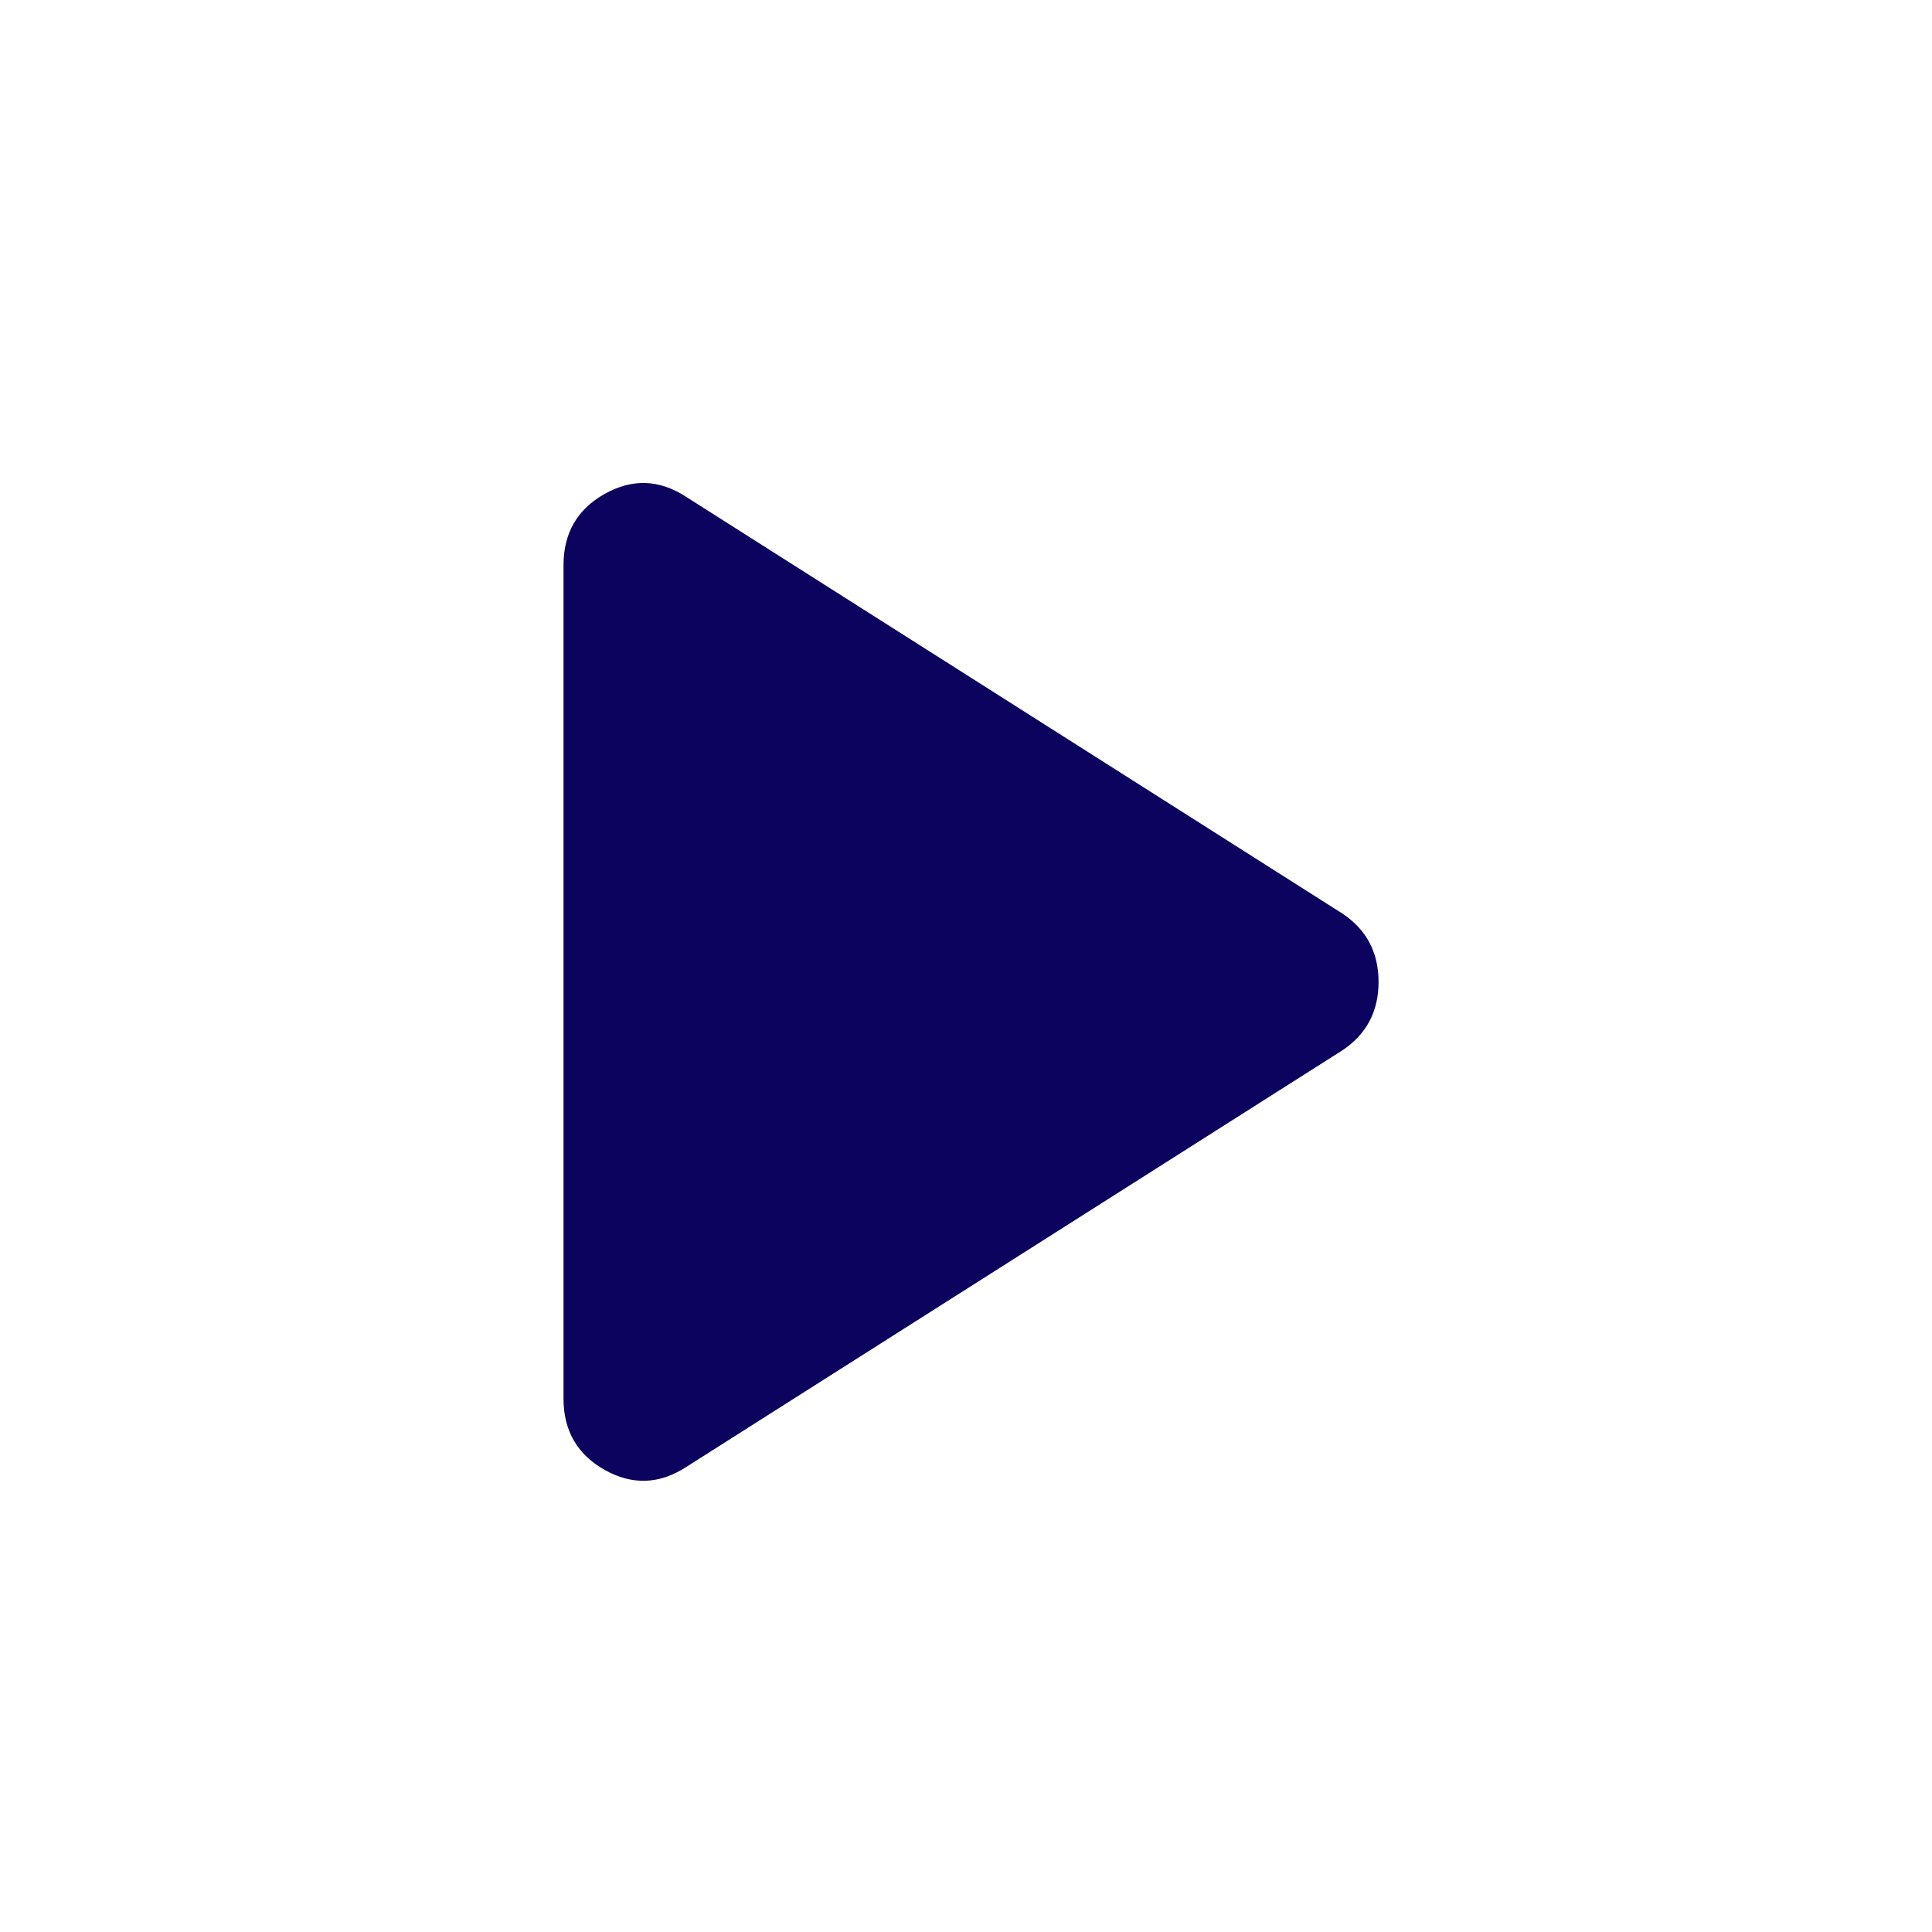
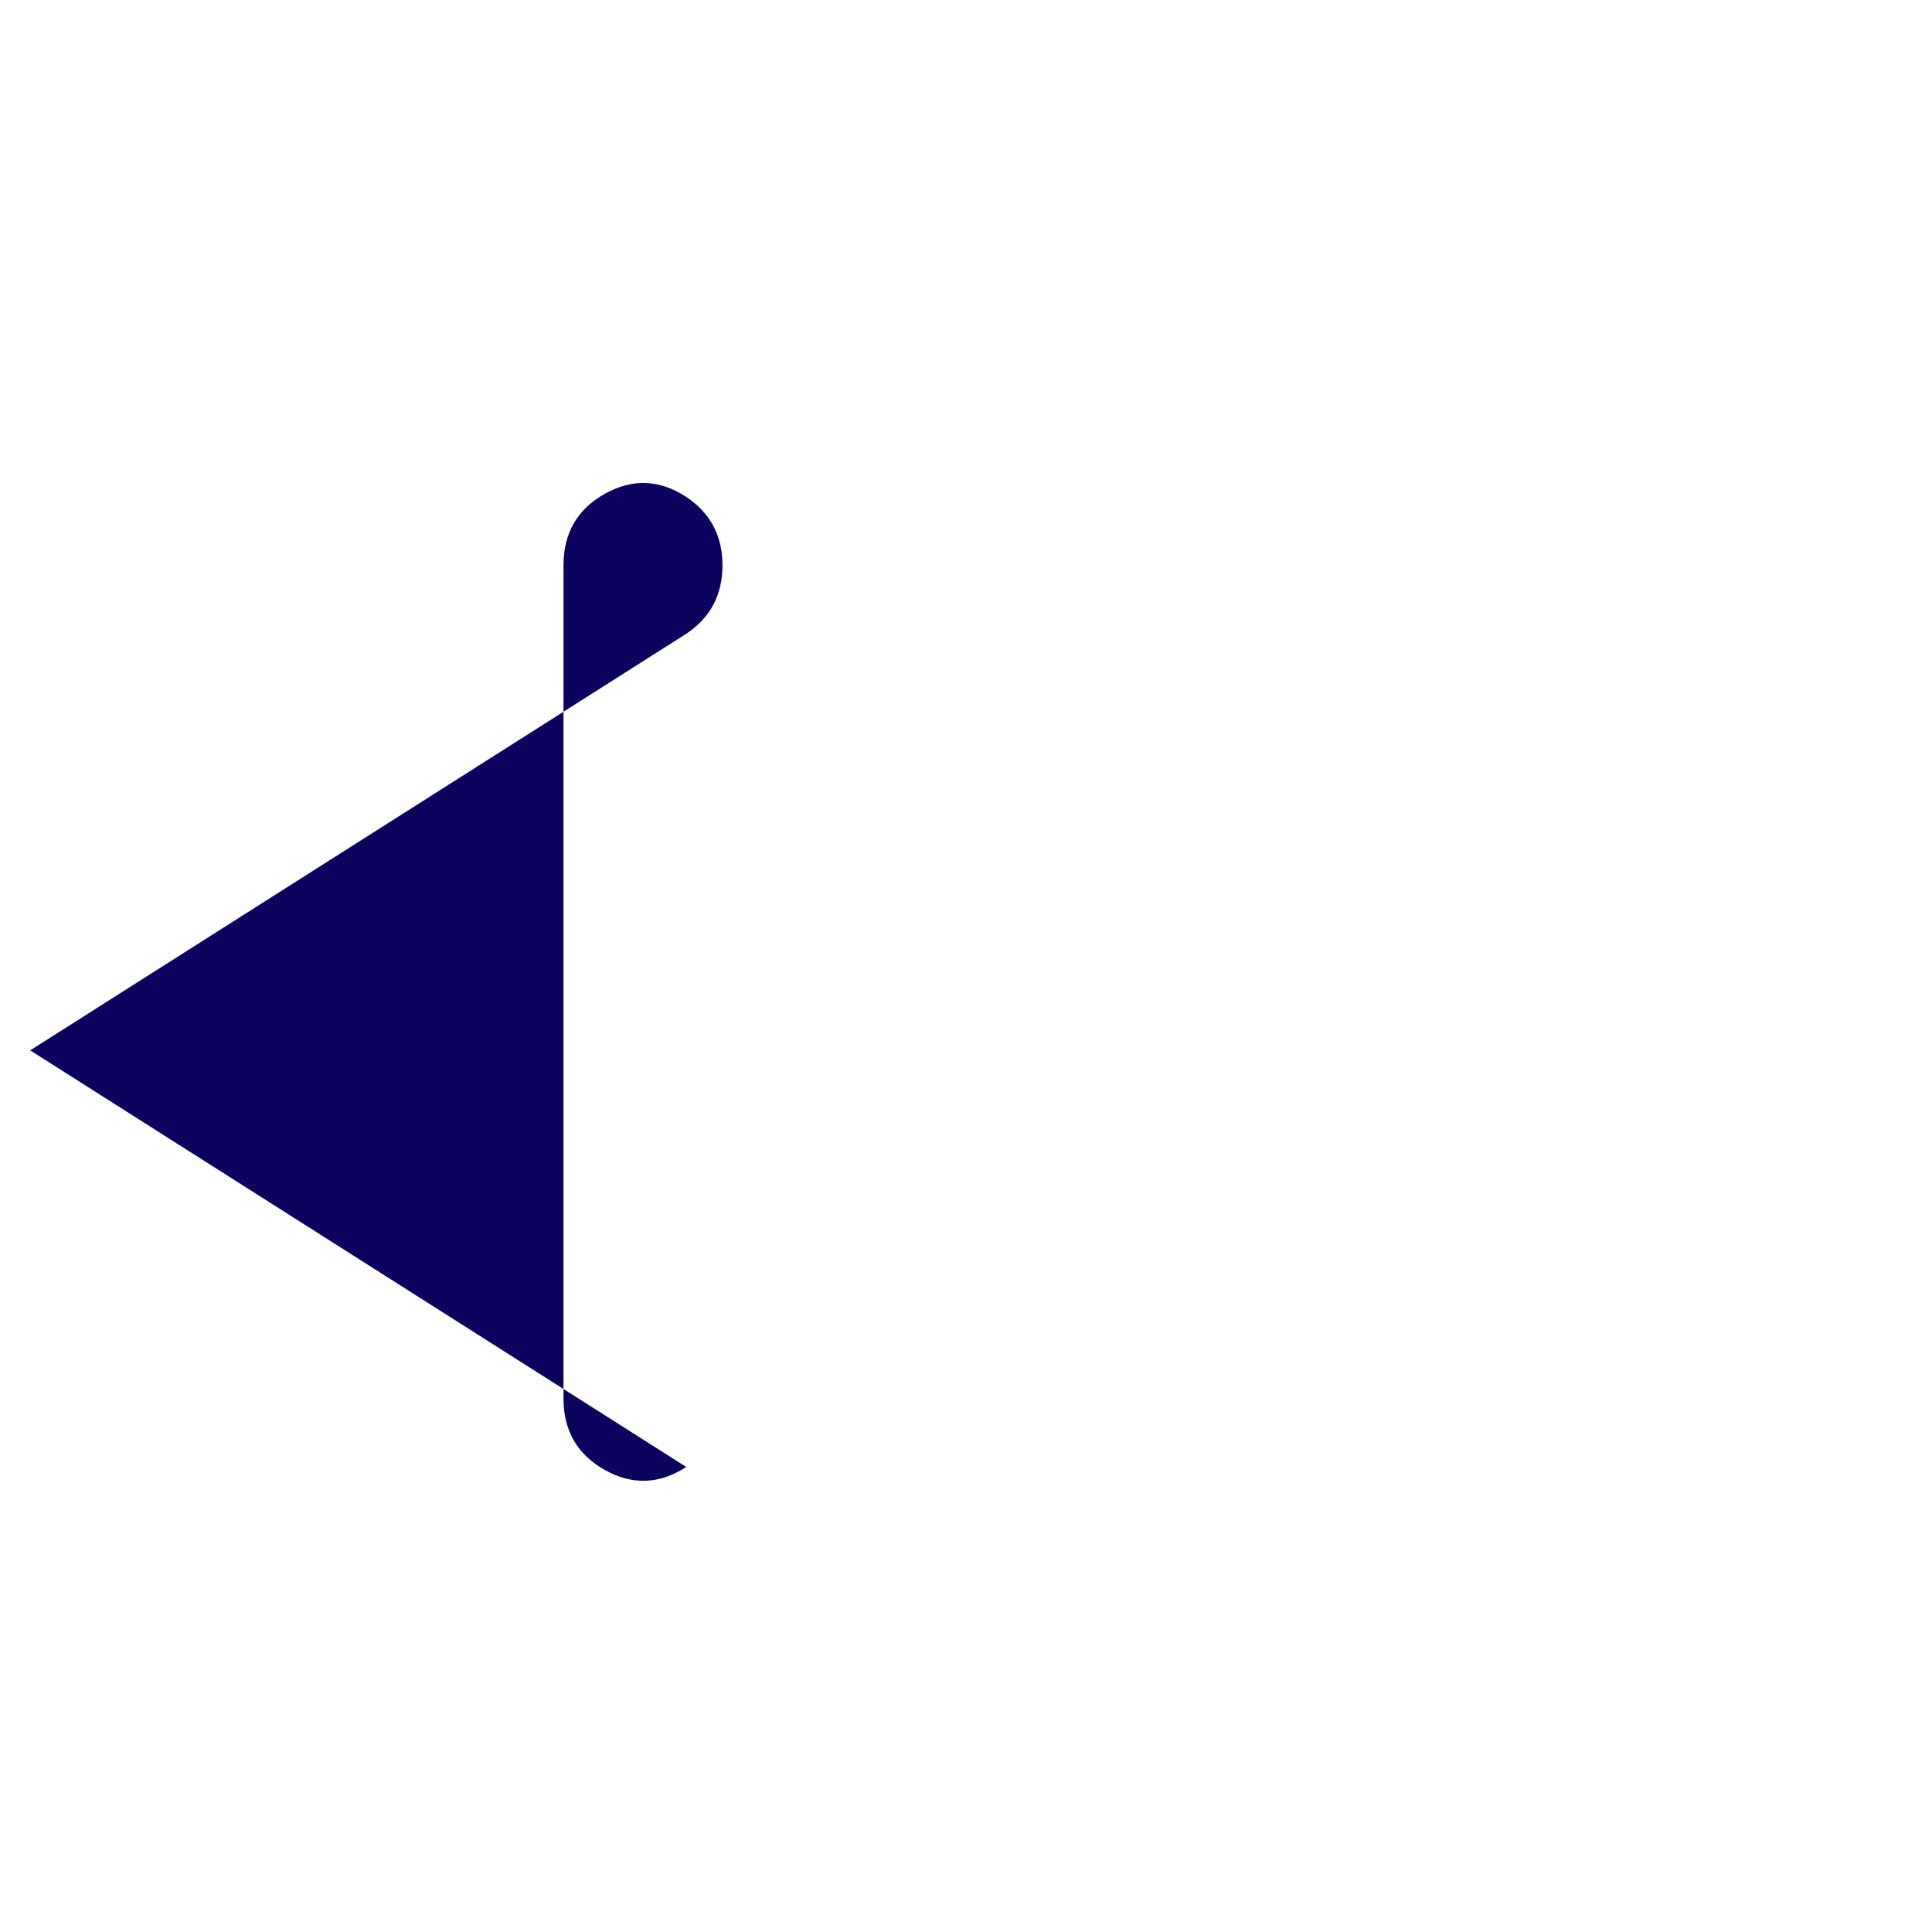
<svg xmlns="http://www.w3.org/2000/svg" width="24" height="24" viewBox="0 0 24 24">
-   <path d="M8.525 18.223c-.333.216-.671.229-1.013.037-.341-.192-.512-.487-.512-.887V7.023c0-.4.17-.696.512-.888.342-.192.68-.18 1.013.038l8.15 5.175c.3.2.45.483.45.85 0 .366-.15.65-.45.85l-8.15 5.175z" fill="#0C035E" fill-rule="evenodd" />
+   <path d="M8.525 18.223c-.333.216-.671.229-1.013.037-.341-.192-.512-.487-.512-.887V7.023c0-.4.17-.696.512-.888.342-.192.68-.18 1.013.038c.3.2.45.483.45.85 0 .366-.15.65-.45.85l-8.15 5.175z" fill="#0C035E" fill-rule="evenodd" />
</svg>